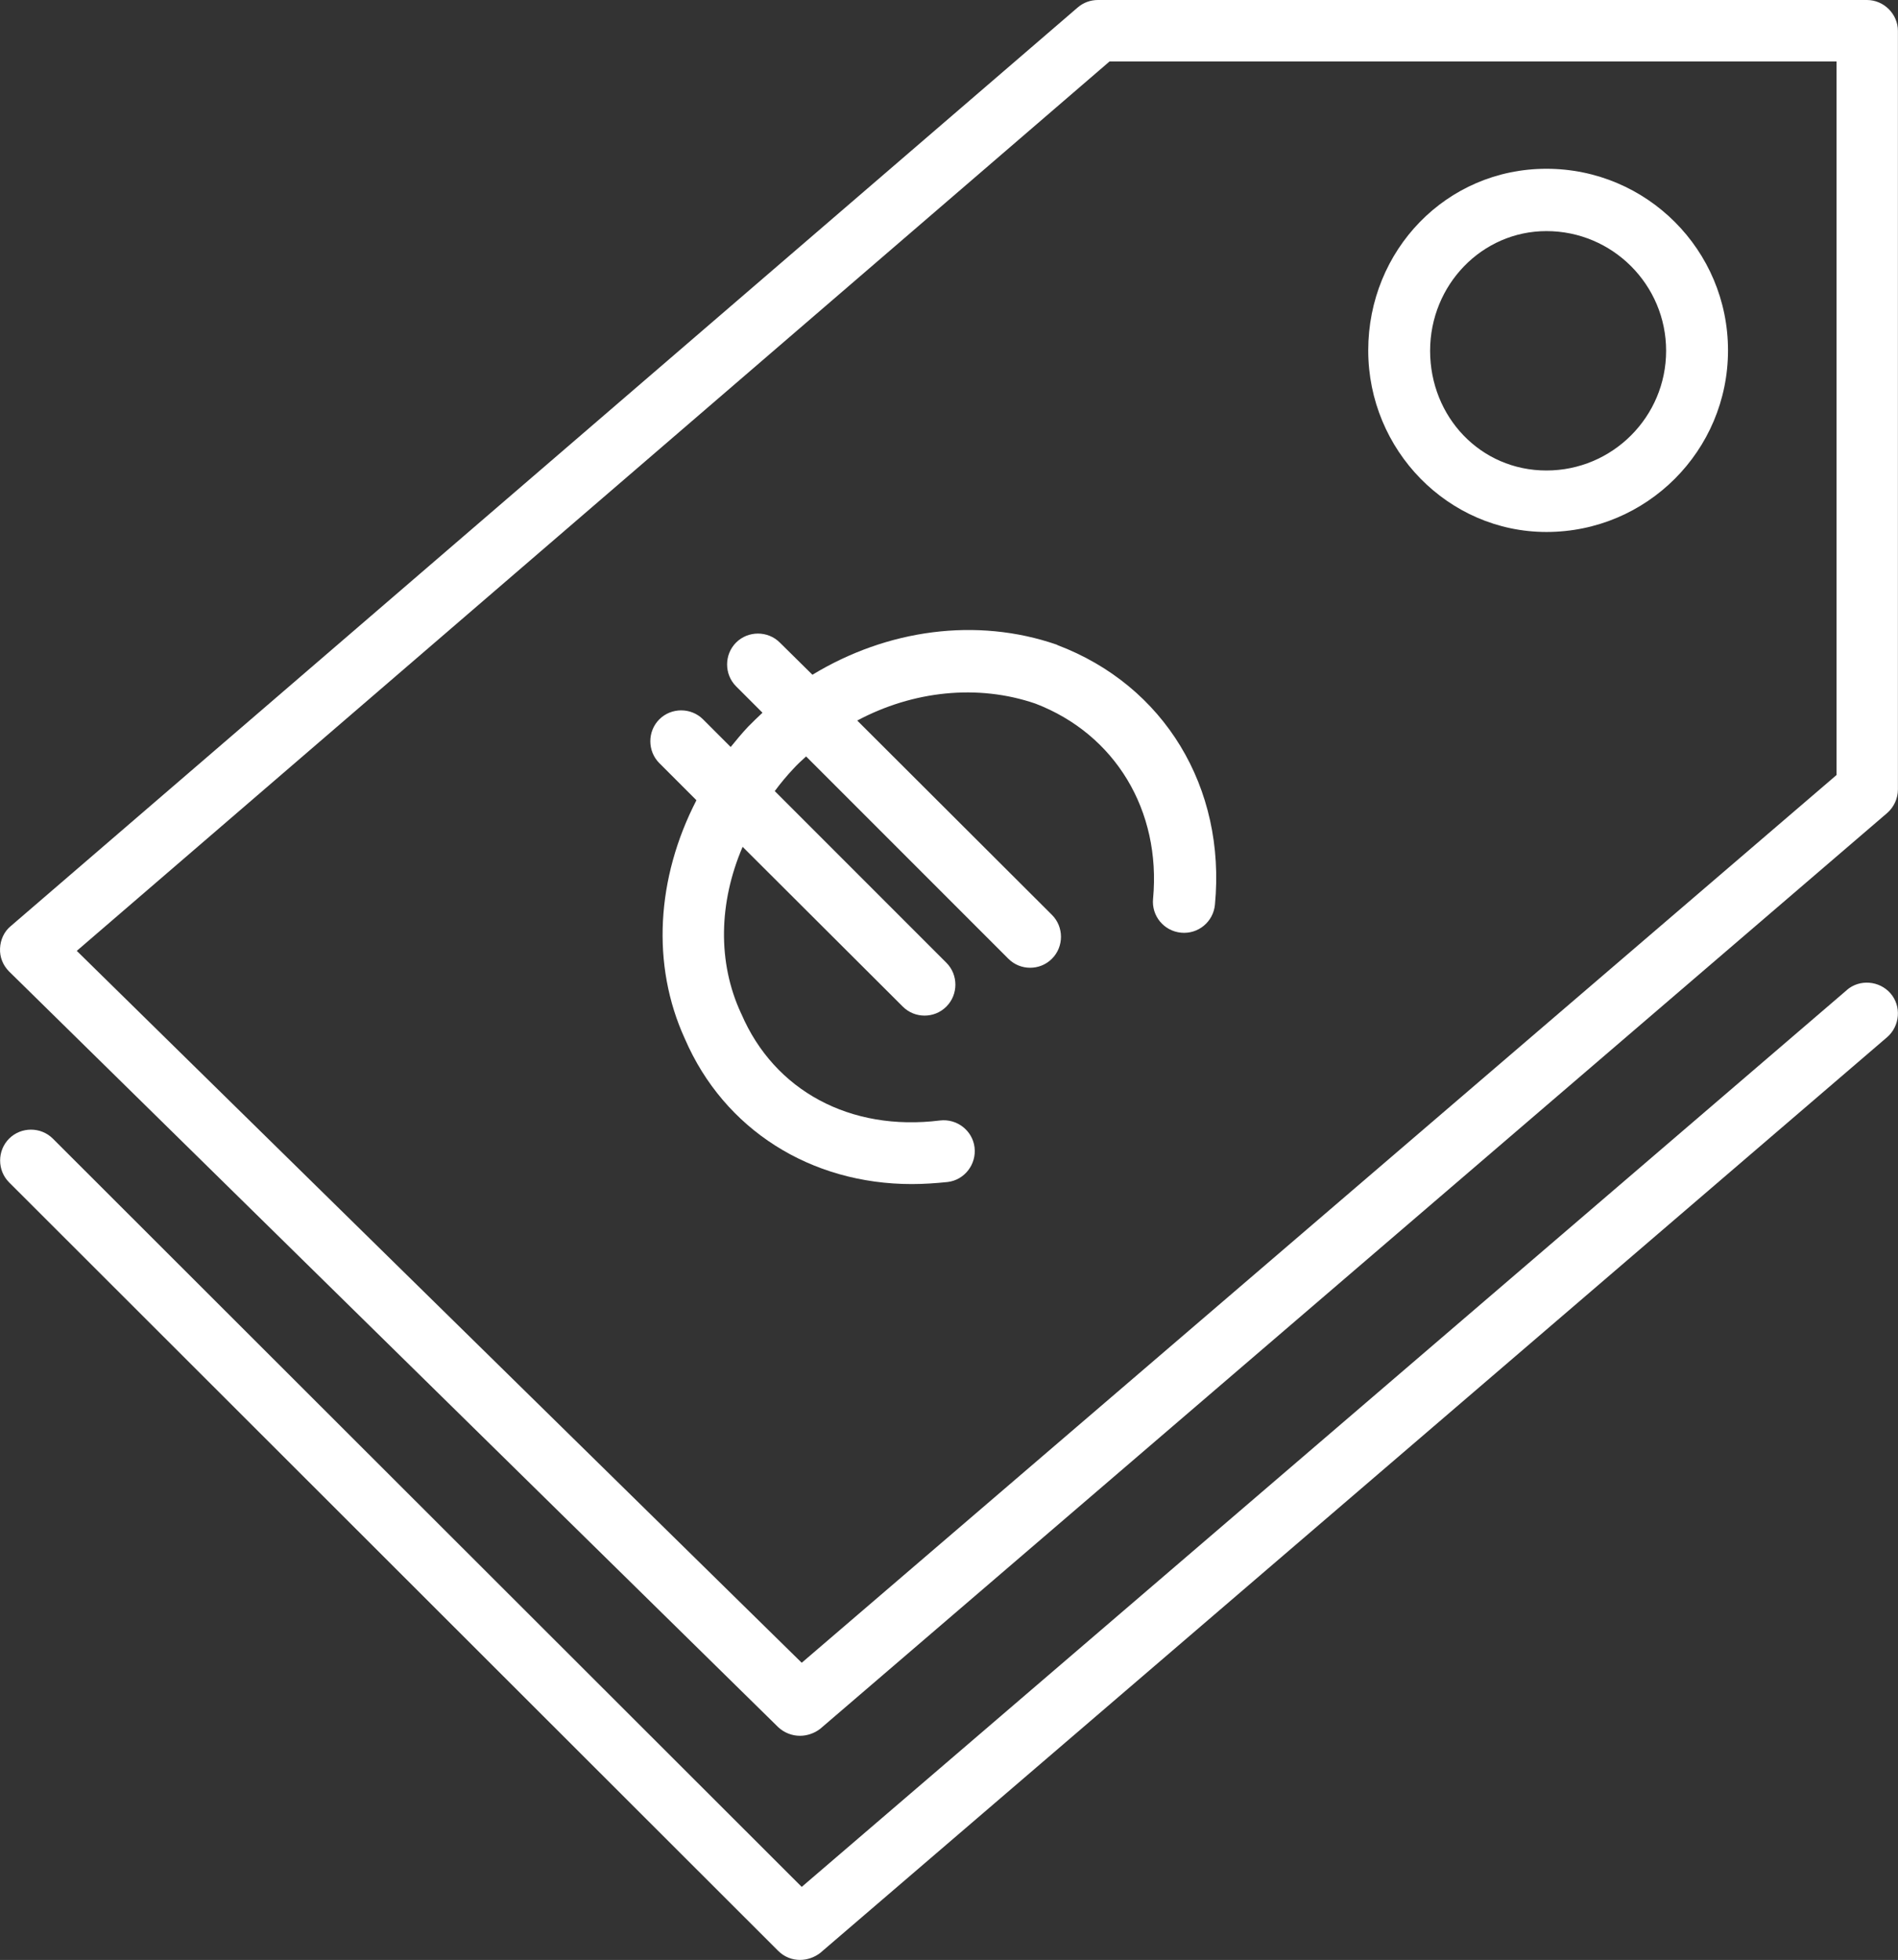
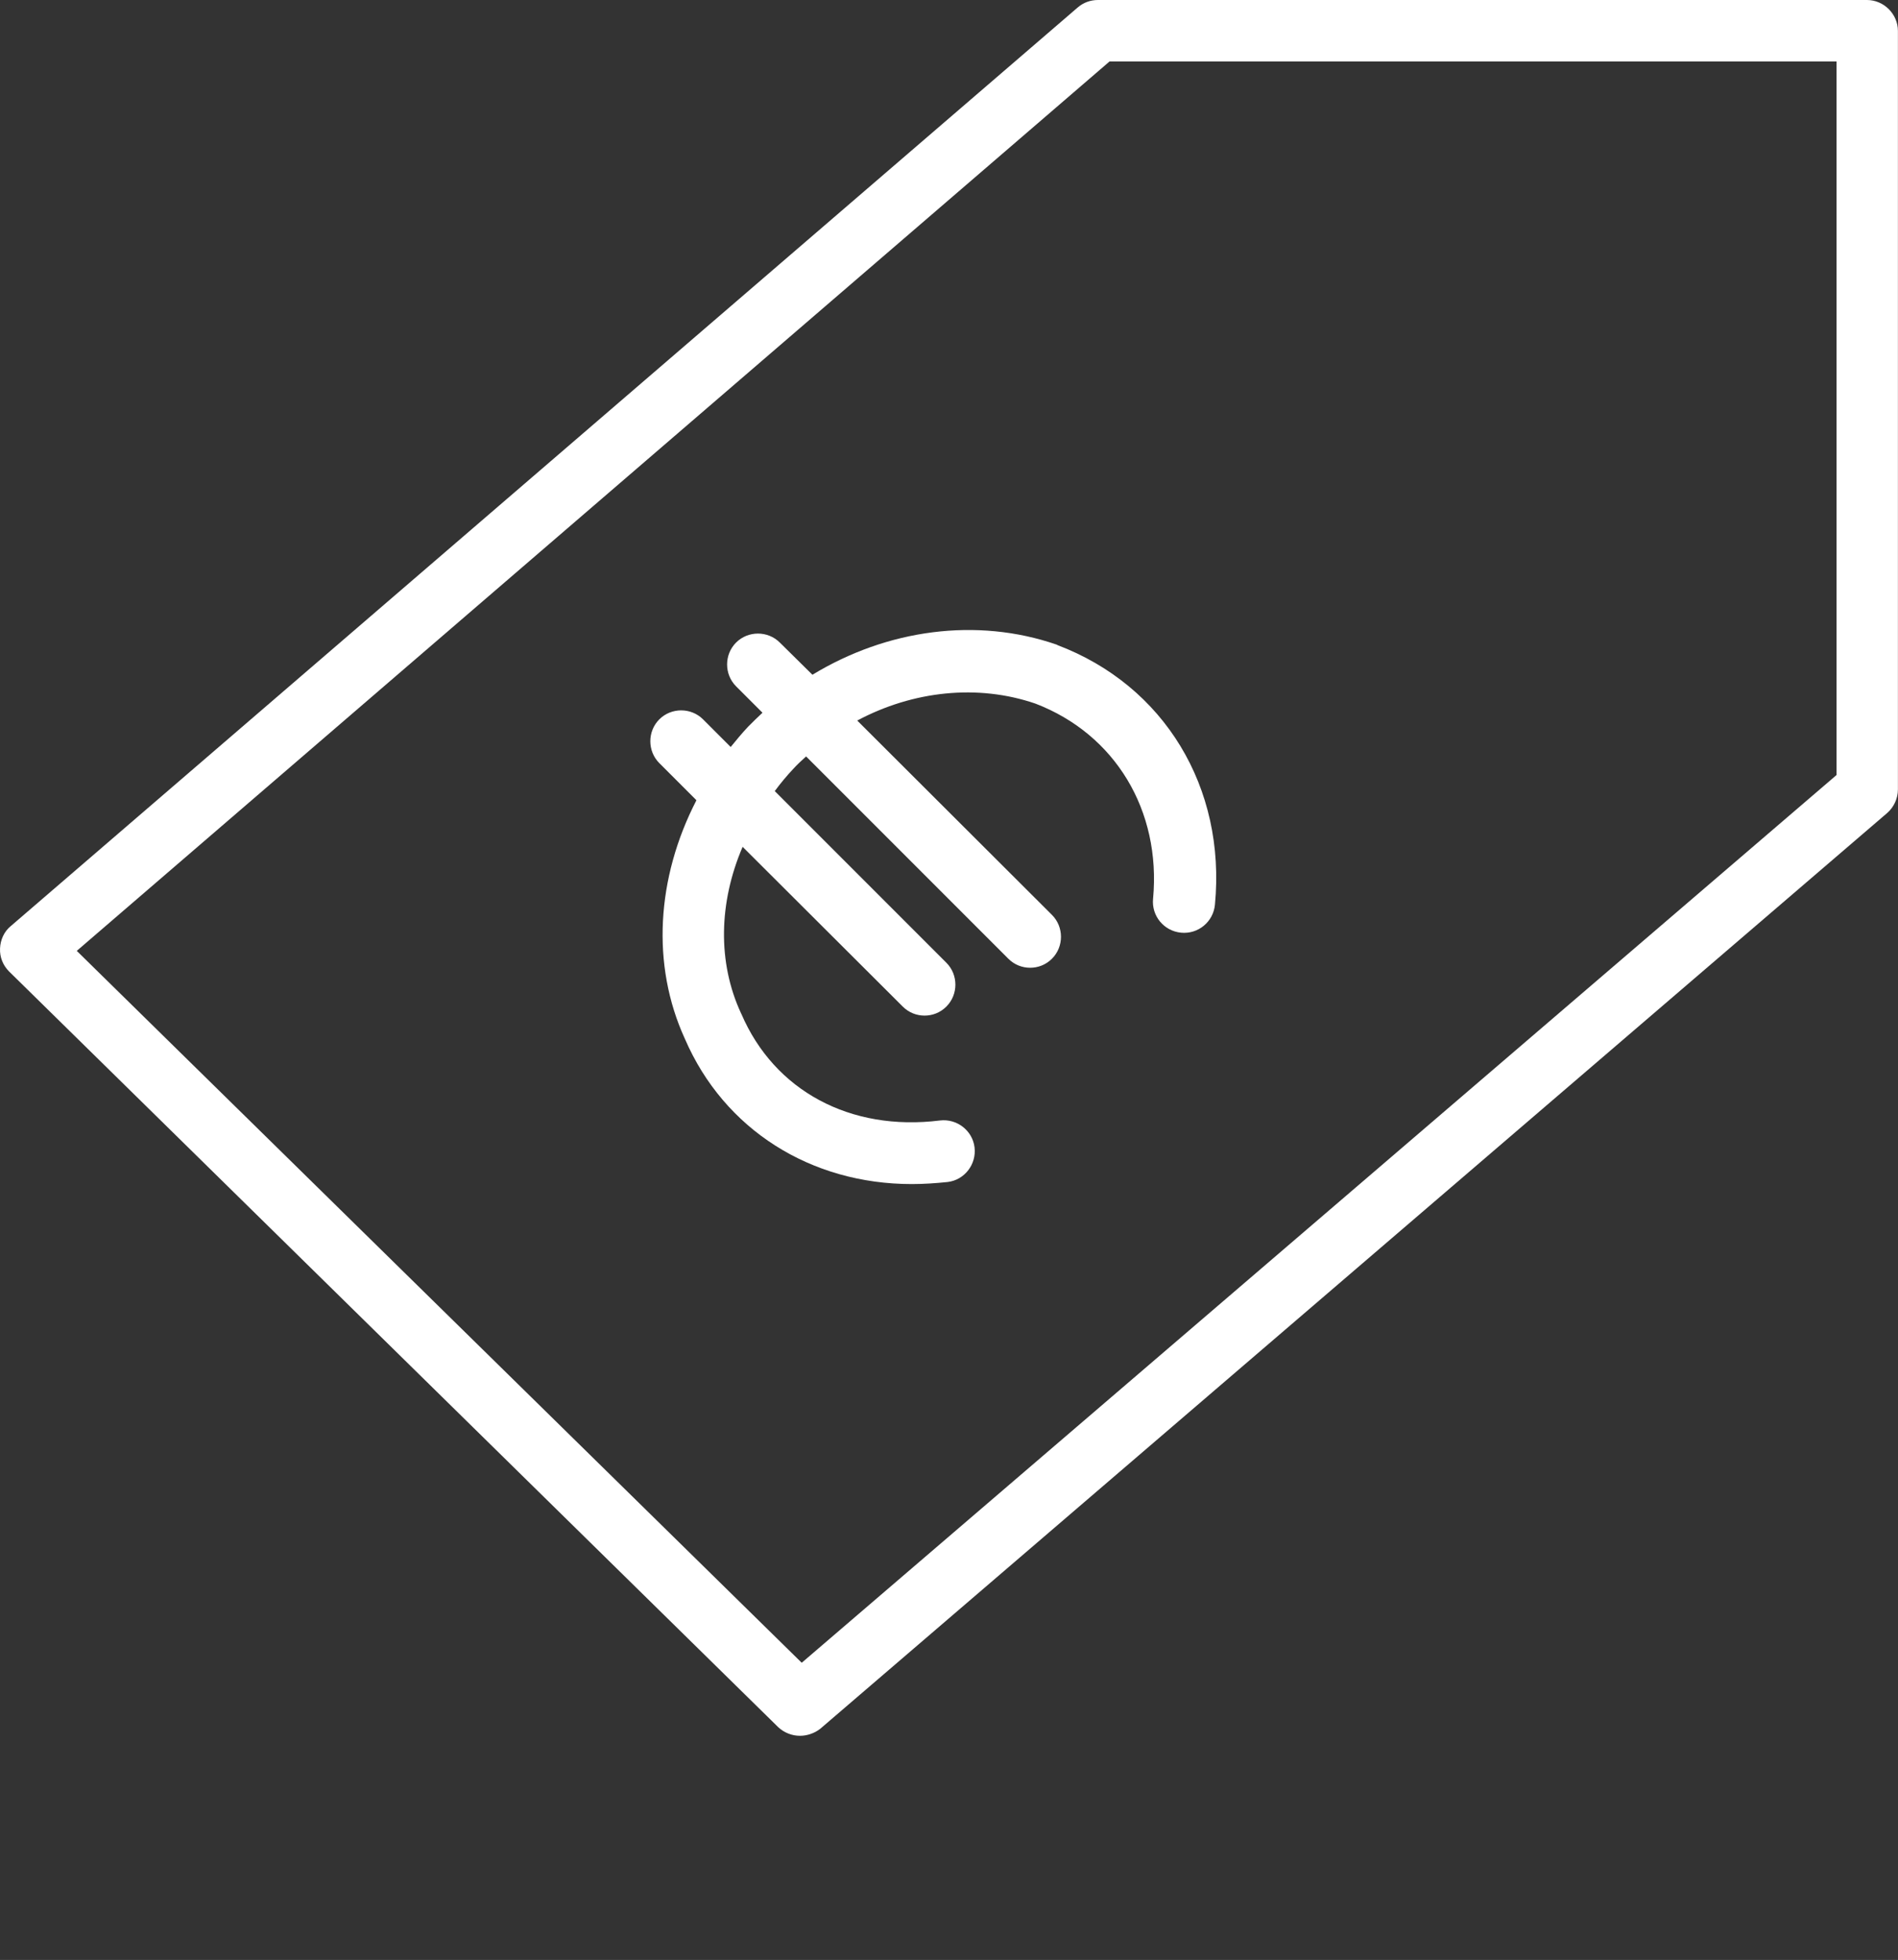
<svg xmlns="http://www.w3.org/2000/svg" id="Layer_1" data-name="Layer 1" viewBox="0 0 495.95 512">
  <rect x="0" y="0" width="495.95" height="512" fill="#333333" stroke="none" />
  <defs>
    <style>
      .cls-1 {
        fill: #fff;
      }
    </style>
  </defs>
  <path class="cls-1" d="M487.86,0h-200.96c-1.94,0-3.77.65-5.28,1.94L2.81,241.93c-1.72,1.4-2.7,3.56-2.8,5.82-.11,2.26.75,4.42,2.37,6.04l200.96,197.4c1.62,1.51,3.67,2.26,5.71,2.26,1.83,0,3.77-.65,5.28-1.83l278.8-239.24c1.73-1.51,2.8-3.77,2.8-6.15V8.09c0-4.42-3.67-8.09-8.09-8.09ZM479.88,202.47l-270.39,231.9L20.06,248.4,289.92,16.06h189.97v186.41h0Z" />
  <path class="cls-1" d="M276.33,168.51c-.11,0-.11-.11-.22-.11-20.92-7.22-44.31-3.99-63.82,7.87l-8.52-8.41c-3.13-3.13-8.3-3.13-11.43,0s-3.13,8.3,0,11.43l6.9,6.9c-1.29,1.19-2.48,2.37-3.67,3.56l-.11.11c-1.62,1.73-3.13,3.56-4.53,5.28l-7.22-7.22c-3.13-3.13-8.3-3.13-11.43,0-3.13,3.13-3.13,8.3,0,11.43l9.7,9.7c-10.46,20.27-11.86,43.02-3.02,62.32,10.24,23.72,32.88,37.95,59.3,37.95,3.13,0,6.25-.22,9.38-.54,4.42-.54,7.55-4.64,7.01-9.06s-4.64-7.55-9.06-7.01c-23.4,2.91-43.23-7.76-51.86-27.82,0-.11-.11-.11-.11-.22-6.15-13.26-5.82-28.89.43-43.45l41.83,41.72c1.62,1.62,3.67,2.37,5.71,2.37s4.1-.75,5.71-2.37c3.13-3.13,3.13-8.3,0-11.43l-44.85-44.85c1.51-2.05,3.13-3.99,4.85-5.82,1.08-1.19,2.26-2.26,3.34-3.23l52.83,52.83c1.62,1.62,3.67,2.37,5.71,2.37s4.1-.75,5.71-2.37c3.13-3.13,3.13-8.3,0-11.43l-50.89-50.78c14.55-7.76,31.48-9.6,46.57-4.42,20.81,7.98,32.88,27.92,30.73,51-.43,4.42,2.8,8.41,7.33,8.84,4.42.43,8.41-2.8,8.84-7.33,2.91-30.62-13.26-57.25-41.18-67.81h0Z" />
-   <path class="cls-1" d="M482.58,258.64l-273.09,234.28L13.81,297.45c-3.13-3.13-8.3-3.13-11.43,0-3.13,3.13-3.13,8.3,0,11.43l200.96,200.75c1.62,1.62,3.67,2.37,5.71,2.37,1.83,0,3.77-.65,5.28-1.83l278.8-239.24c3.34-2.91,3.77-8.09.86-11.43s-8.09-3.77-11.43-.86h0ZM404.09,138.97c26.2,0,47.44-21.24,47.44-47.44s-21.24-47.44-47.44-47.44-46.57,21.35-46.57,47.44,20.92,47.44,46.57,47.44ZM404.09,60.37c17.25,0,31.27,14.02,31.27,31.27s-14.02,31.27-31.27,31.27-30.4-14.02-30.4-31.27,13.58-31.27,30.4-31.27Z" />
</svg>